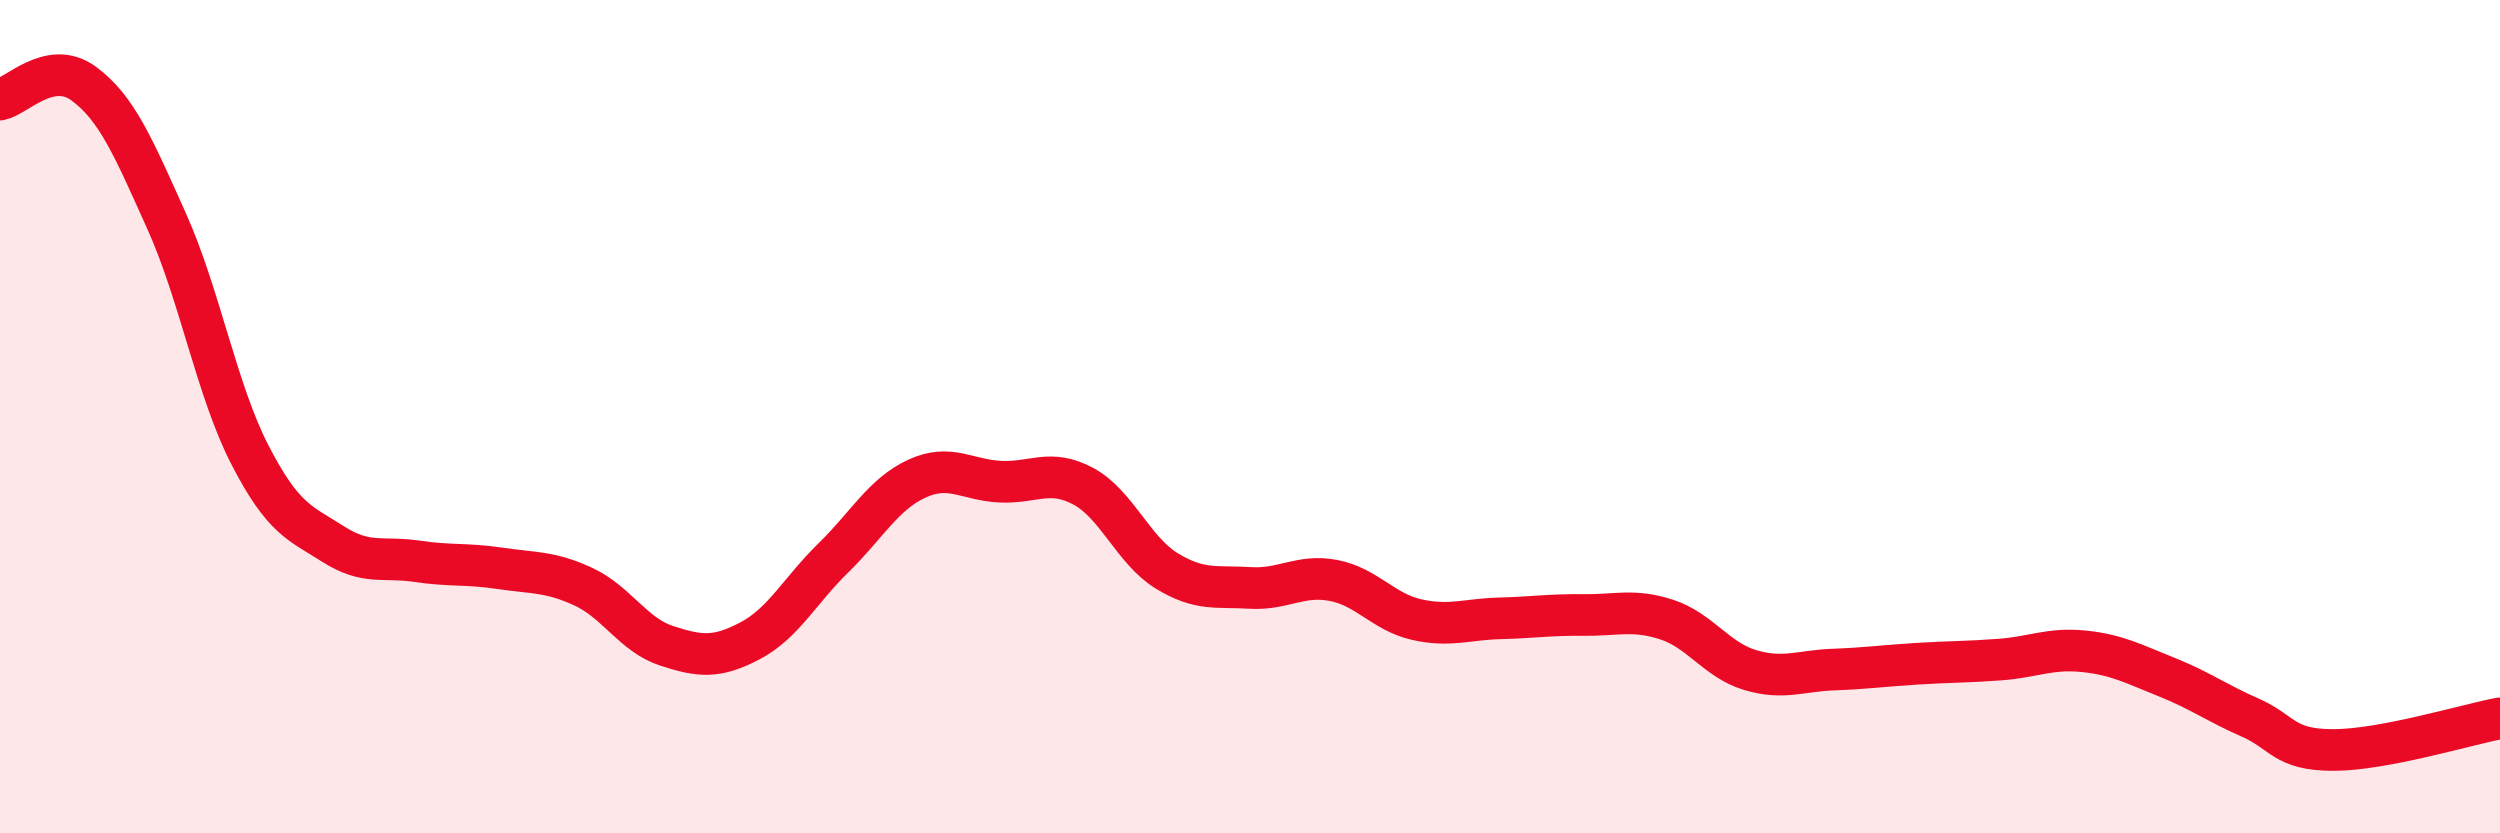
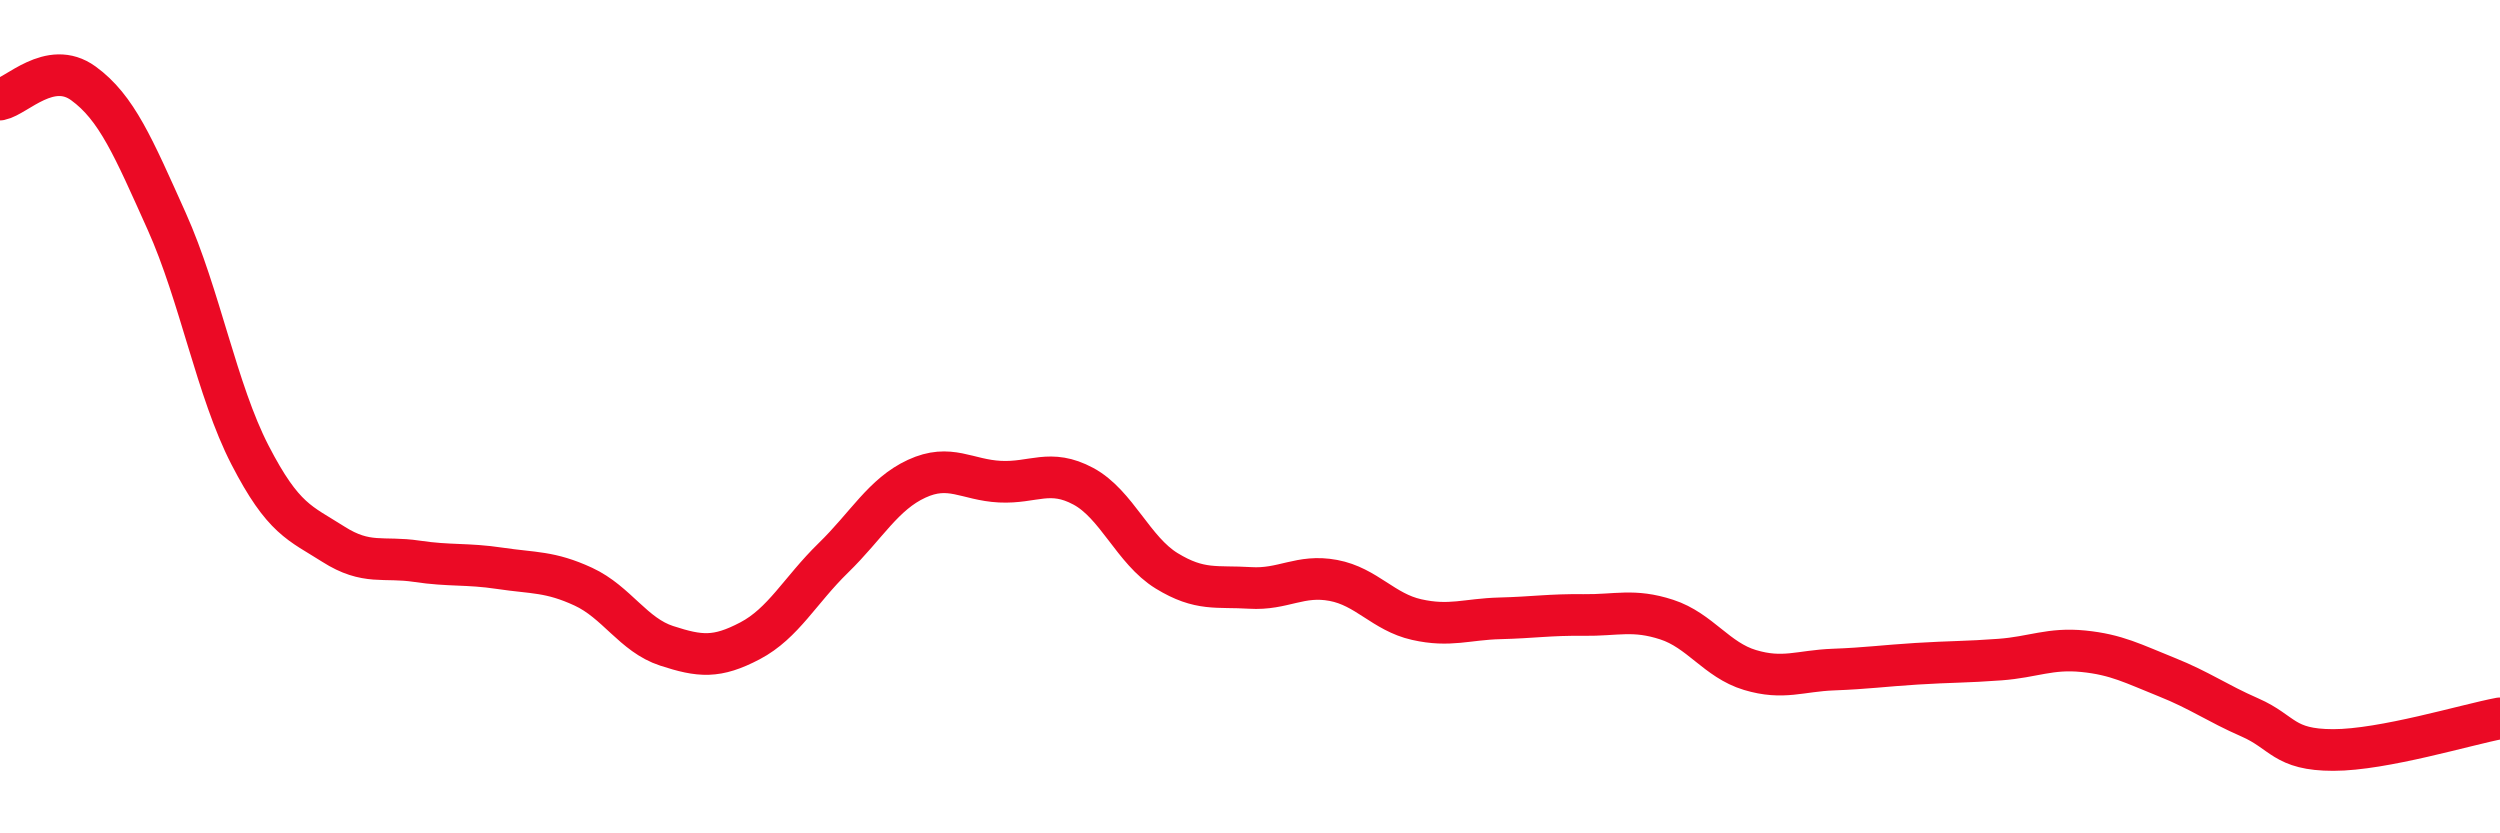
<svg xmlns="http://www.w3.org/2000/svg" width="60" height="20" viewBox="0 0 60 20">
-   <path d="M 0,2.39 C 0.4,2.31 1.2,1.42 2,2 C 2.8,2.58 3.2,3.53 4,5.31 C 4.8,7.09 5.2,9.37 6,10.92 C 6.8,12.47 7.2,12.55 8,13.06 C 8.8,13.57 9.2,13.35 10,13.47 C 10.8,13.59 11.2,13.52 12,13.64 C 12.8,13.76 13.2,13.71 14,14.08 C 14.8,14.45 15.2,15.24 16,15.5 C 16.8,15.76 17.2,15.8 18,15.38 C 18.8,14.96 19.2,14.17 20,13.39 C 20.8,12.61 21.2,11.86 22,11.49 C 22.8,11.12 23.2,11.52 24,11.56 C 24.8,11.6 25.2,11.24 26,11.67 C 26.8,12.1 27.2,13.21 28,13.7 C 28.8,14.19 29.2,14.06 30,14.11 C 30.8,14.16 31.2,13.78 32,13.93 C 32.8,14.08 33.2,14.69 34,14.87 C 34.8,15.05 35.2,14.86 36,14.84 C 36.8,14.82 37.2,14.75 38,14.76 C 38.8,14.77 39.2,14.61 40,14.87 C 40.8,15.13 41.2,15.84 42,16.08 C 42.8,16.32 43.2,16.1 44,16.07 C 44.8,16.04 45.2,15.98 46,15.93 C 46.8,15.88 47.2,15.89 48,15.83 C 48.8,15.77 49.2,15.55 50,15.63 C 50.8,15.71 51.2,15.93 52,16.25 C 52.8,16.57 53.2,16.87 54,17.22 C 54.8,17.57 54.8,18 56,18 C 57.2,18 59.2,17.39 60,17.24L60 20L0 20Z" fill="#EB0A25" opacity="0.1" stroke-linecap="round" stroke-linejoin="round" />
  <path d="M 0,2.39 C 0.4,2.31 1.2,1.42 2,2 C 2.8,2.58 3.2,3.53 4,5.31 C 4.8,7.09 5.2,9.37 6,10.92 C 6.8,12.47 7.2,12.55 8,13.06 C 8.8,13.57 9.2,13.35 10,13.47 C 10.8,13.59 11.2,13.52 12,13.64 C 12.8,13.76 13.2,13.71 14,14.08 C 14.8,14.45 15.2,15.24 16,15.5 C 16.8,15.76 17.2,15.8 18,15.38 C 18.8,14.96 19.2,14.17 20,13.39 C 20.8,12.61 21.2,11.86 22,11.49 C 22.8,11.12 23.2,11.52 24,11.56 C 24.8,11.6 25.2,11.24 26,11.67 C 26.8,12.1 27.2,13.21 28,13.7 C 28.8,14.19 29.2,14.06 30,14.11 C 30.8,14.16 31.2,13.78 32,13.93 C 32.8,14.08 33.2,14.69 34,14.87 C 34.8,15.05 35.2,14.86 36,14.84 C 36.8,14.82 37.2,14.75 38,14.76 C 38.8,14.77 39.2,14.61 40,14.87 C 40.8,15.13 41.2,15.84 42,16.08 C 42.8,16.32 43.2,16.1 44,16.07 C 44.8,16.04 45.2,15.98 46,15.93 C 46.8,15.88 47.2,15.89 48,15.83 C 48.8,15.77 49.2,15.55 50,15.63 C 50.8,15.71 51.2,15.93 52,16.25 C 52.8,16.57 53.2,16.87 54,17.22 C 54.8,17.57 54.8,18 56,18 C 57.2,18 59.2,17.39 60,17.24" stroke="#EB0A25" stroke-width="1" fill="none" stroke-linecap="round" stroke-linejoin="round" />
</svg>